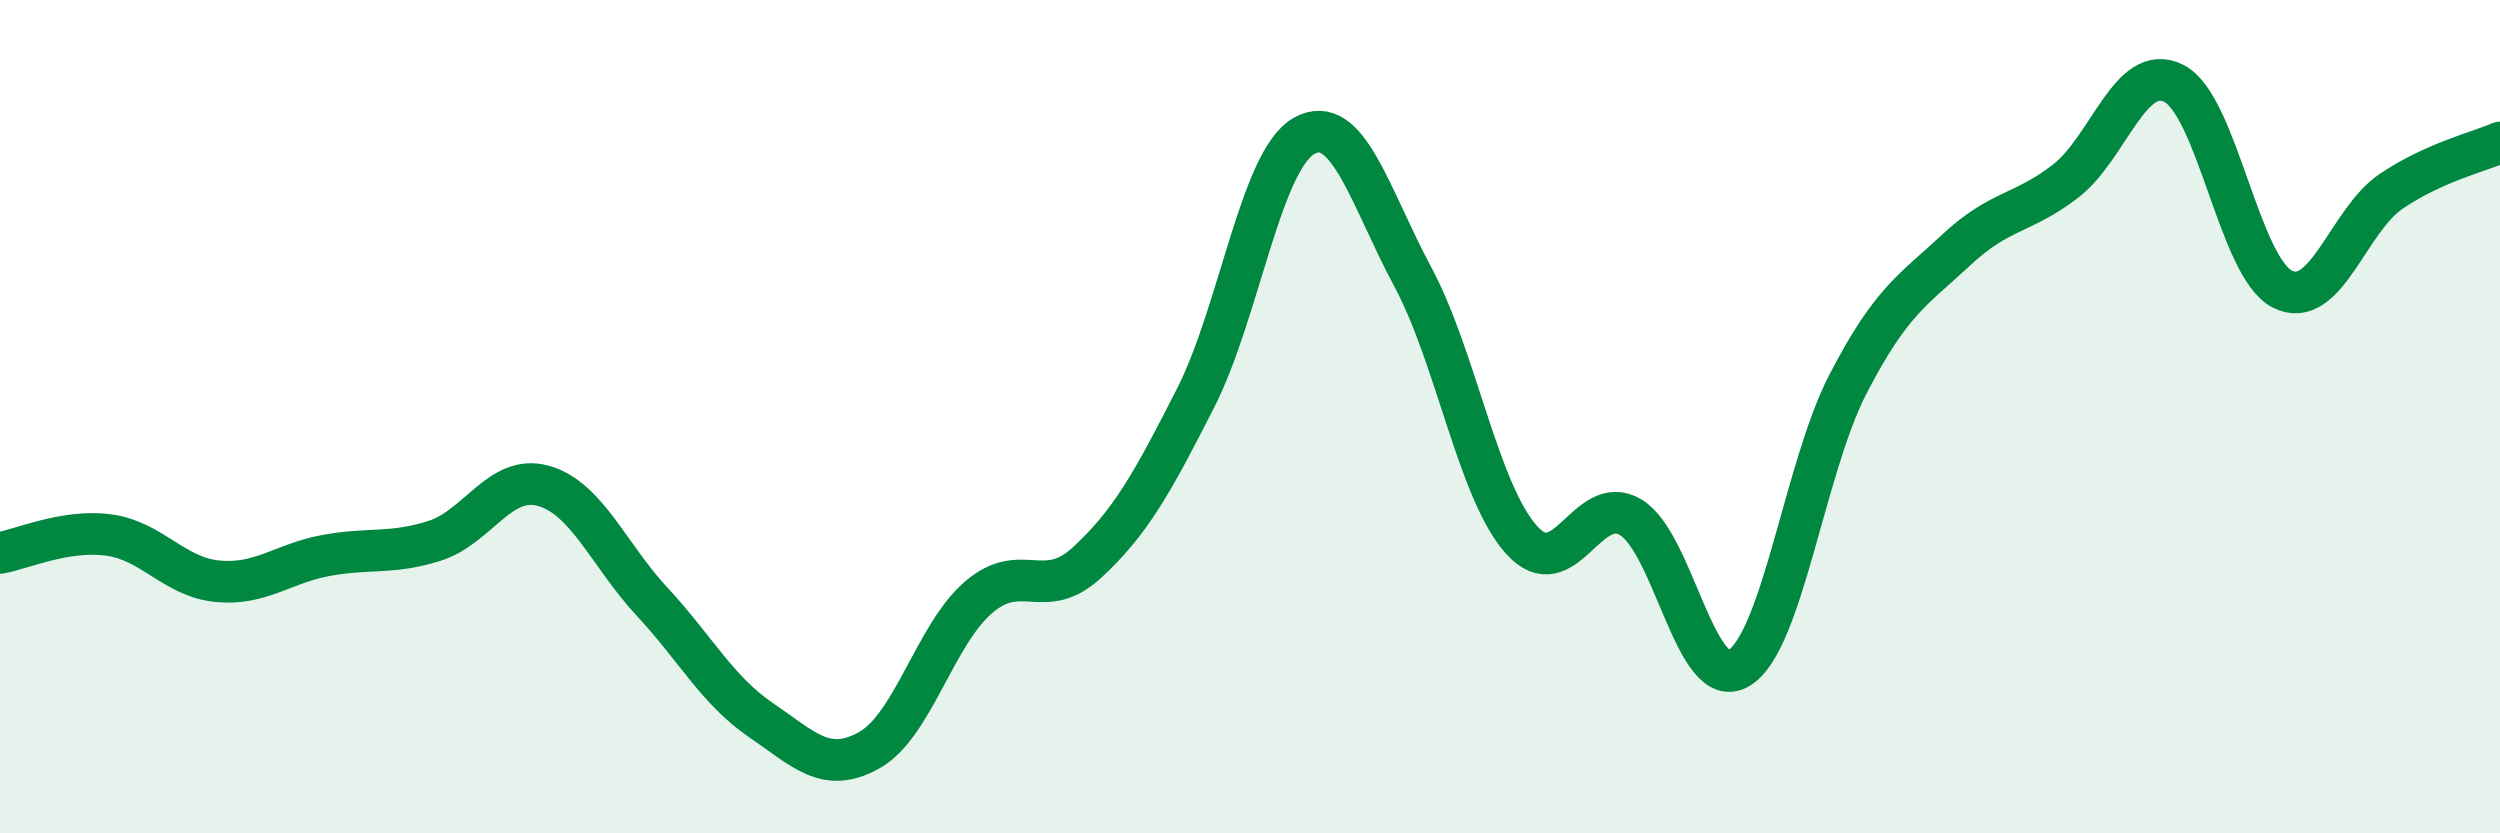
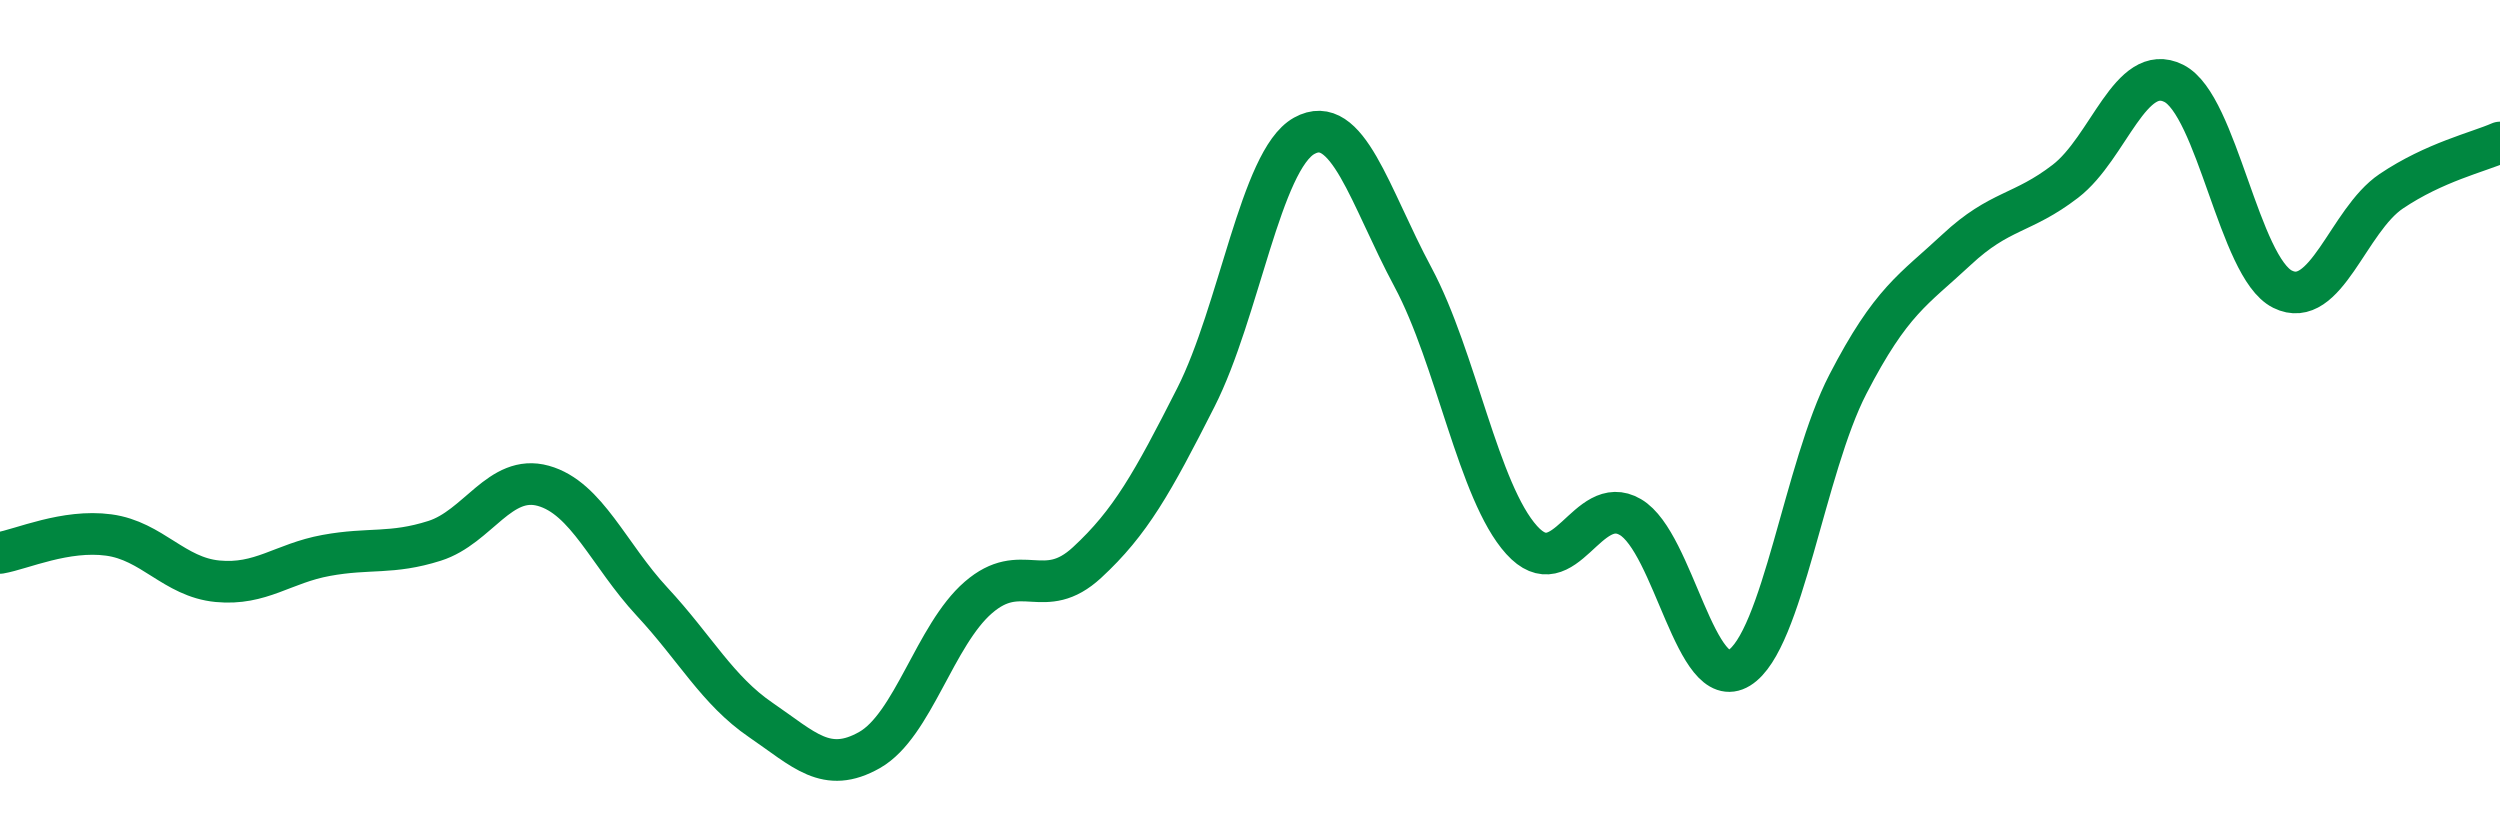
<svg xmlns="http://www.w3.org/2000/svg" width="60" height="20" viewBox="0 0 60 20">
-   <path d="M 0,13.27 C 0.52,13.18 1.57,12.7 2.61,12.84 C 3.65,12.98 4.18,13.85 5.22,13.95 C 6.26,14.05 6.79,13.52 7.83,13.33 C 8.87,13.14 9.39,13.31 10.43,12.98 C 11.47,12.65 12,11.37 13.04,11.66 C 14.08,11.95 14.61,13.32 15.65,14.44 C 16.69,15.56 17.22,16.57 18.26,17.28 C 19.3,17.99 19.83,18.59 20.87,18 C 21.91,17.41 22.44,15.24 23.48,14.34 C 24.52,13.44 25.05,14.46 26.09,13.5 C 27.13,12.54 27.66,11.59 28.7,9.54 C 29.74,7.49 30.26,3.84 31.3,3.26 C 32.34,2.68 32.87,4.71 33.91,6.65 C 34.95,8.59 35.48,11.81 36.52,12.96 C 37.56,14.11 38.09,11.8 39.13,12.41 C 40.17,13.02 40.7,16.67 41.74,16.03 C 42.78,15.39 43.31,11.23 44.35,9.22 C 45.39,7.21 45.92,6.96 46.96,5.99 C 48,5.02 48.53,5.15 49.57,4.35 C 50.61,3.55 51.13,1.48 52.17,2 C 53.21,2.52 53.74,6.42 54.78,6.94 C 55.82,7.46 56.35,5.29 57.39,4.59 C 58.43,3.89 59.48,3.65 60,3.42L60 20L0 20Z" fill="#008740" opacity="0.1" stroke-linecap="round" stroke-linejoin="round" />
  <path d="M 0,13.27 C 0.52,13.18 1.57,12.7 2.61,12.84 C 3.65,12.98 4.18,13.85 5.22,13.95 C 6.26,14.05 6.79,13.52 7.83,13.33 C 8.87,13.14 9.39,13.31 10.43,12.98 C 11.47,12.65 12,11.37 13.04,11.66 C 14.08,11.95 14.61,13.32 15.65,14.44 C 16.69,15.56 17.22,16.57 18.26,17.28 C 19.3,17.99 19.83,18.59 20.87,18 C 21.91,17.41 22.44,15.24 23.48,14.34 C 24.52,13.44 25.05,14.46 26.09,13.5 C 27.13,12.54 27.66,11.59 28.7,9.54 C 29.74,7.49 30.26,3.84 31.3,3.26 C 32.34,2.68 32.87,4.71 33.91,6.65 C 34.95,8.59 35.48,11.81 36.52,12.96 C 37.56,14.11 38.09,11.8 39.13,12.41 C 40.17,13.02 40.7,16.67 41.74,16.03 C 42.78,15.39 43.31,11.23 44.35,9.22 C 45.39,7.21 45.92,6.96 46.96,5.99 C 48,5.02 48.53,5.15 49.57,4.35 C 50.61,3.55 51.13,1.48 52.17,2 C 53.21,2.52 53.74,6.42 54.78,6.94 C 55.82,7.46 56.35,5.29 57.39,4.59 C 58.43,3.89 59.48,3.65 60,3.42" stroke="#008740" stroke-width="1" fill="none" stroke-linecap="round" stroke-linejoin="round" />
</svg>